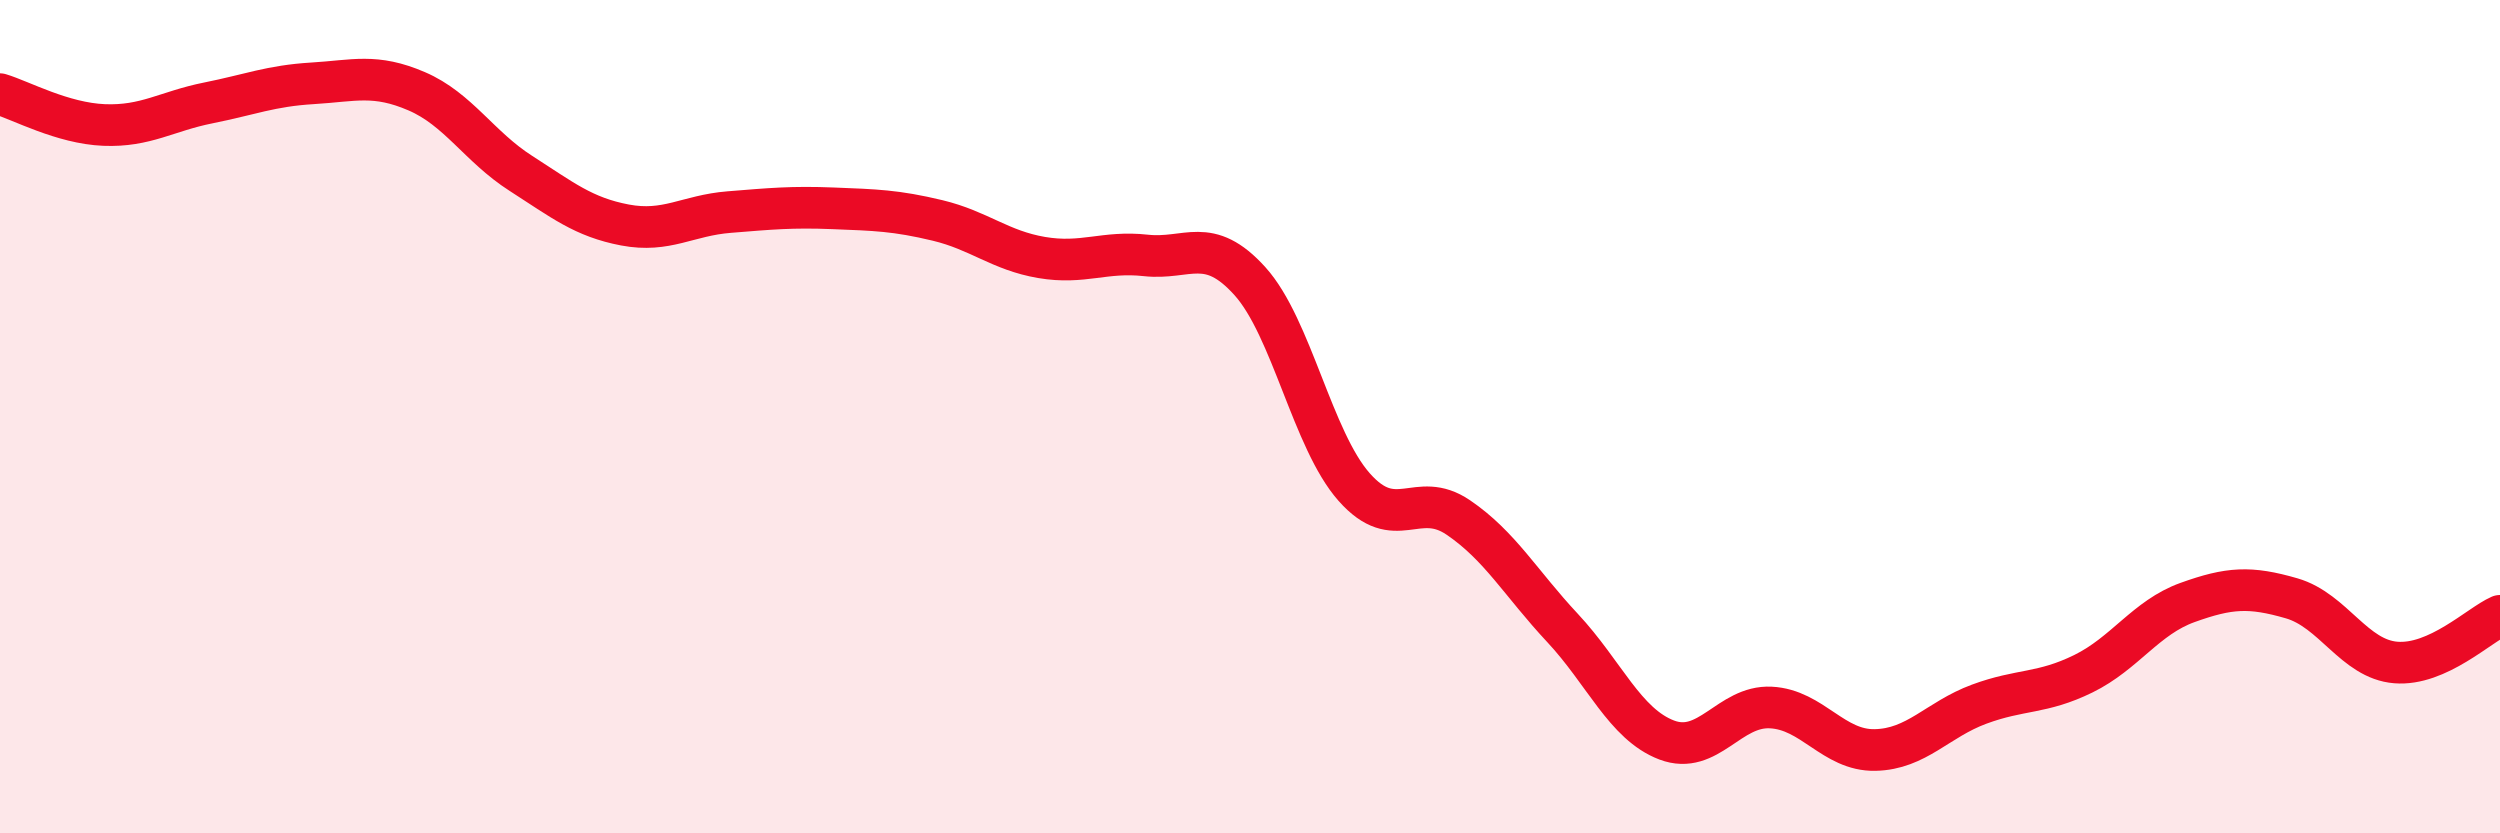
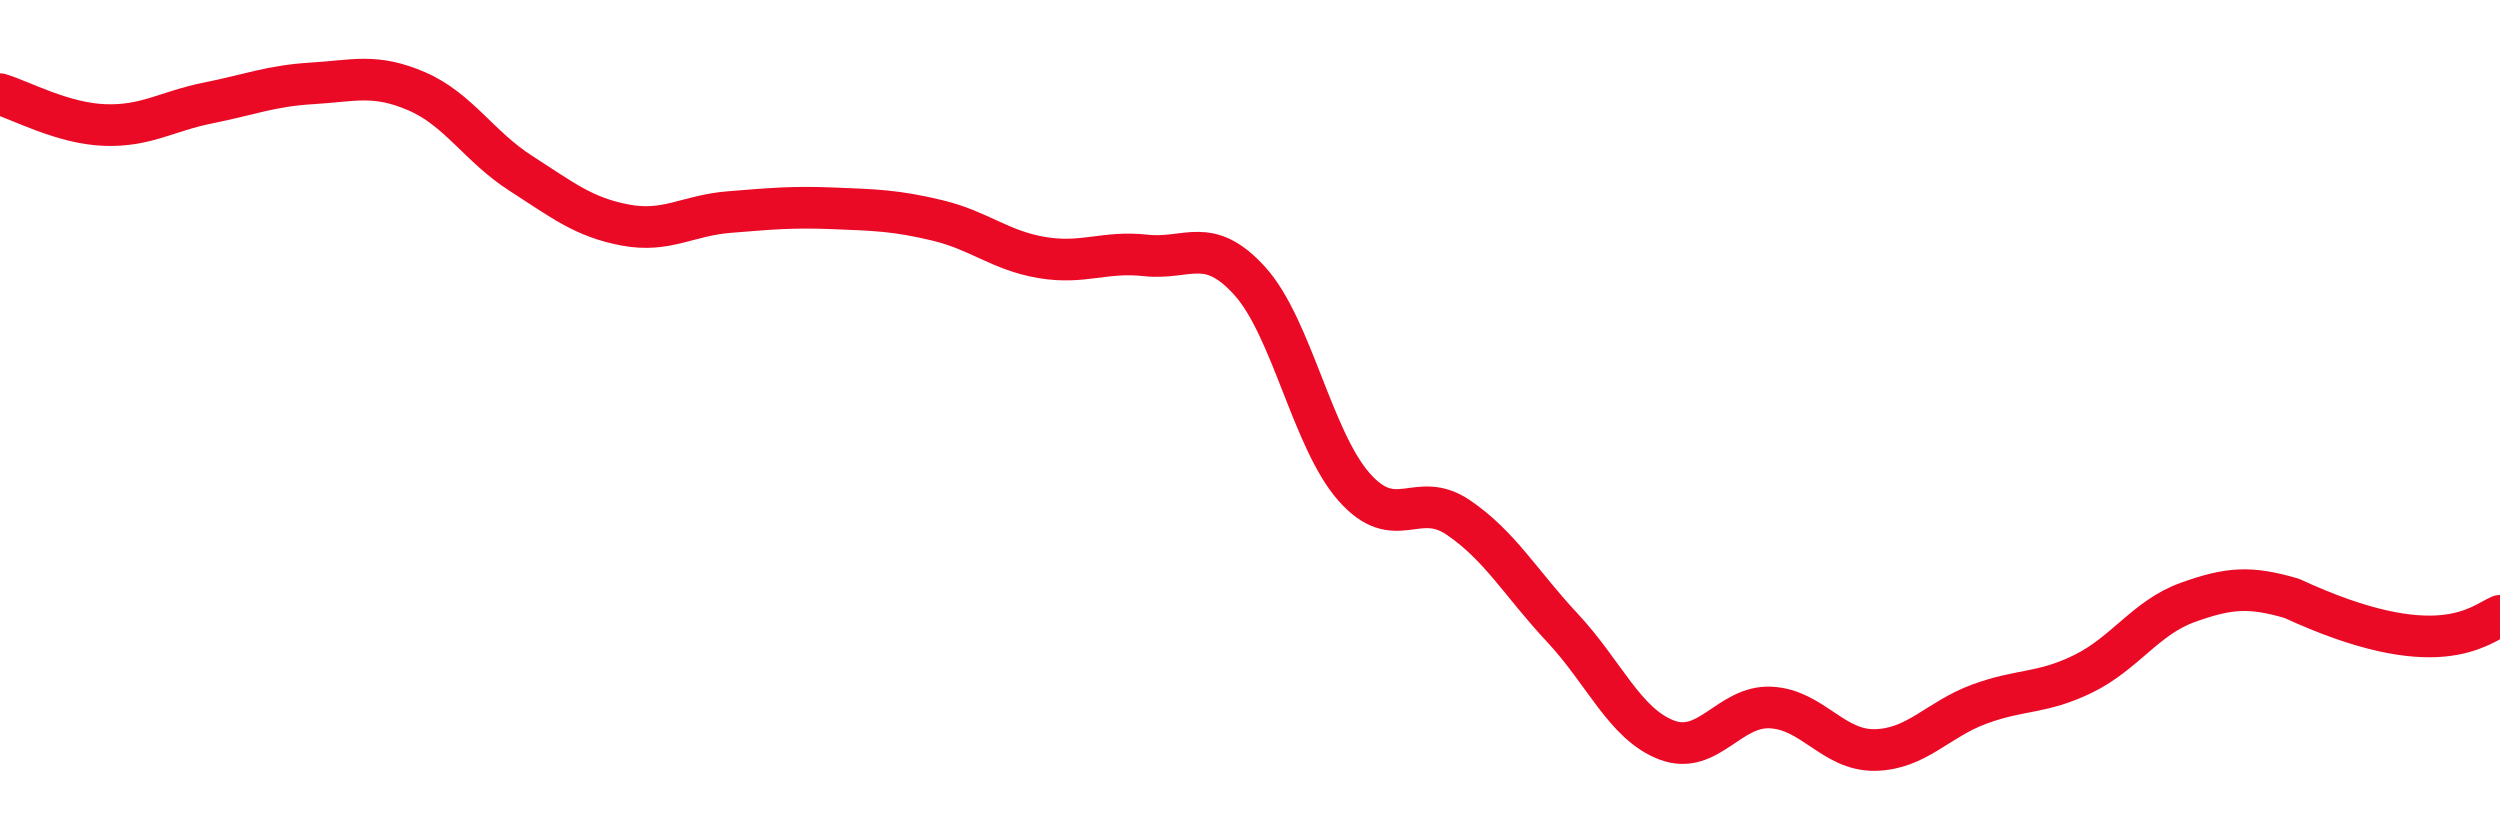
<svg xmlns="http://www.w3.org/2000/svg" width="60" height="20" viewBox="0 0 60 20">
-   <path d="M 0,2.26 C 0.5,2.41 1.5,2.96 2.5,3 C 3.5,3.04 4,2.67 5,2.47 C 6,2.27 6.5,2.06 7.5,2 C 8.5,1.94 9,1.76 10,2.19 C 11,2.62 11.5,3.52 12.5,4.16 C 13.5,4.8 14,5.21 15,5.4 C 16,5.59 16.5,5.17 17.5,5.09 C 18.5,5.01 19,4.96 20,5 C 21,5.04 21.5,5.05 22.5,5.29 C 23.5,5.53 24,6.01 25,6.18 C 26,6.35 26.5,6.02 27.5,6.13 C 28.5,6.24 29,5.64 30,6.75 C 31,7.86 31.5,10.56 32.5,11.69 C 33.5,12.82 34,11.74 35,12.42 C 36,13.1 36.5,14 37.5,15.07 C 38.5,16.14 39,17.38 40,17.76 C 41,18.14 41.5,16.93 42.5,16.98 C 43.5,17.03 44,18.02 45,18 C 46,17.98 46.5,17.27 47.5,16.9 C 48.5,16.53 49,16.66 50,16.17 C 51,15.68 51.5,14.82 52.5,14.46 C 53.5,14.1 54,14.07 55,14.36 C 56,14.65 56.5,15.82 57.5,15.9 C 58.5,15.98 59.5,15 60,14.78L60 20L0 20Z" fill="#EB0A25" opacity="0.1" stroke-linecap="round" stroke-linejoin="round" />
-   <path d="M 0,2.26 C 0.5,2.41 1.5,2.96 2.5,3 C 3.5,3.04 4,2.67 5,2.47 C 6,2.27 6.5,2.06 7.5,2 C 8.5,1.94 9,1.76 10,2.19 C 11,2.62 11.5,3.52 12.5,4.16 C 13.5,4.8 14,5.21 15,5.4 C 16,5.59 16.5,5.17 17.5,5.09 C 18.5,5.01 19,4.96 20,5 C 21,5.04 21.5,5.05 22.5,5.29 C 23.5,5.53 24,6.01 25,6.18 C 26,6.35 26.5,6.02 27.5,6.13 C 28.5,6.24 29,5.64 30,6.75 C 31,7.86 31.5,10.56 32.5,11.69 C 33.5,12.82 34,11.74 35,12.42 C 36,13.1 36.5,14 37.5,15.07 C 38.5,16.14 39,17.38 40,17.76 C 41,18.14 41.5,16.93 42.5,16.98 C 43.5,17.03 44,18.02 45,18 C 46,17.98 46.5,17.27 47.5,16.9 C 48.5,16.53 49,16.66 50,16.17 C 51,15.68 51.5,14.82 52.5,14.46 C 53.5,14.1 54,14.07 55,14.36 C 56,14.65 56.5,15.82 57.5,15.9 C 58.5,15.98 59.5,15 60,14.78" stroke="#EB0A25" stroke-width="1" fill="none" stroke-linecap="round" stroke-linejoin="round" />
+   <path d="M 0,2.26 C 0.5,2.41 1.5,2.96 2.5,3 C 3.5,3.04 4,2.67 5,2.47 C 6,2.27 6.5,2.06 7.5,2 C 8.5,1.94 9,1.76 10,2.19 C 11,2.62 11.5,3.52 12.5,4.16 C 13.5,4.8 14,5.21 15,5.4 C 16,5.59 16.5,5.17 17.5,5.09 C 18.5,5.01 19,4.96 20,5 C 21,5.04 21.5,5.05 22.5,5.29 C 23.5,5.53 24,6.01 25,6.18 C 26,6.35 26.5,6.02 27.5,6.13 C 28.5,6.24 29,5.64 30,6.75 C 31,7.86 31.5,10.56 32.5,11.69 C 33.5,12.82 34,11.74 35,12.42 C 36,13.1 36.5,14 37.5,15.07 C 38.5,16.14 39,17.38 40,17.76 C 41,18.14 41.5,16.93 42.5,16.98 C 43.5,17.03 44,18.02 45,18 C 46,17.98 46.5,17.27 47.5,16.9 C 48.5,16.53 49,16.66 50,16.17 C 51,15.68 51.5,14.82 52.5,14.46 C 53.5,14.1 54,14.07 55,14.36 C 58.5,15.98 59.5,15 60,14.78" stroke="#EB0A25" stroke-width="1" fill="none" stroke-linecap="round" stroke-linejoin="round" />
</svg>